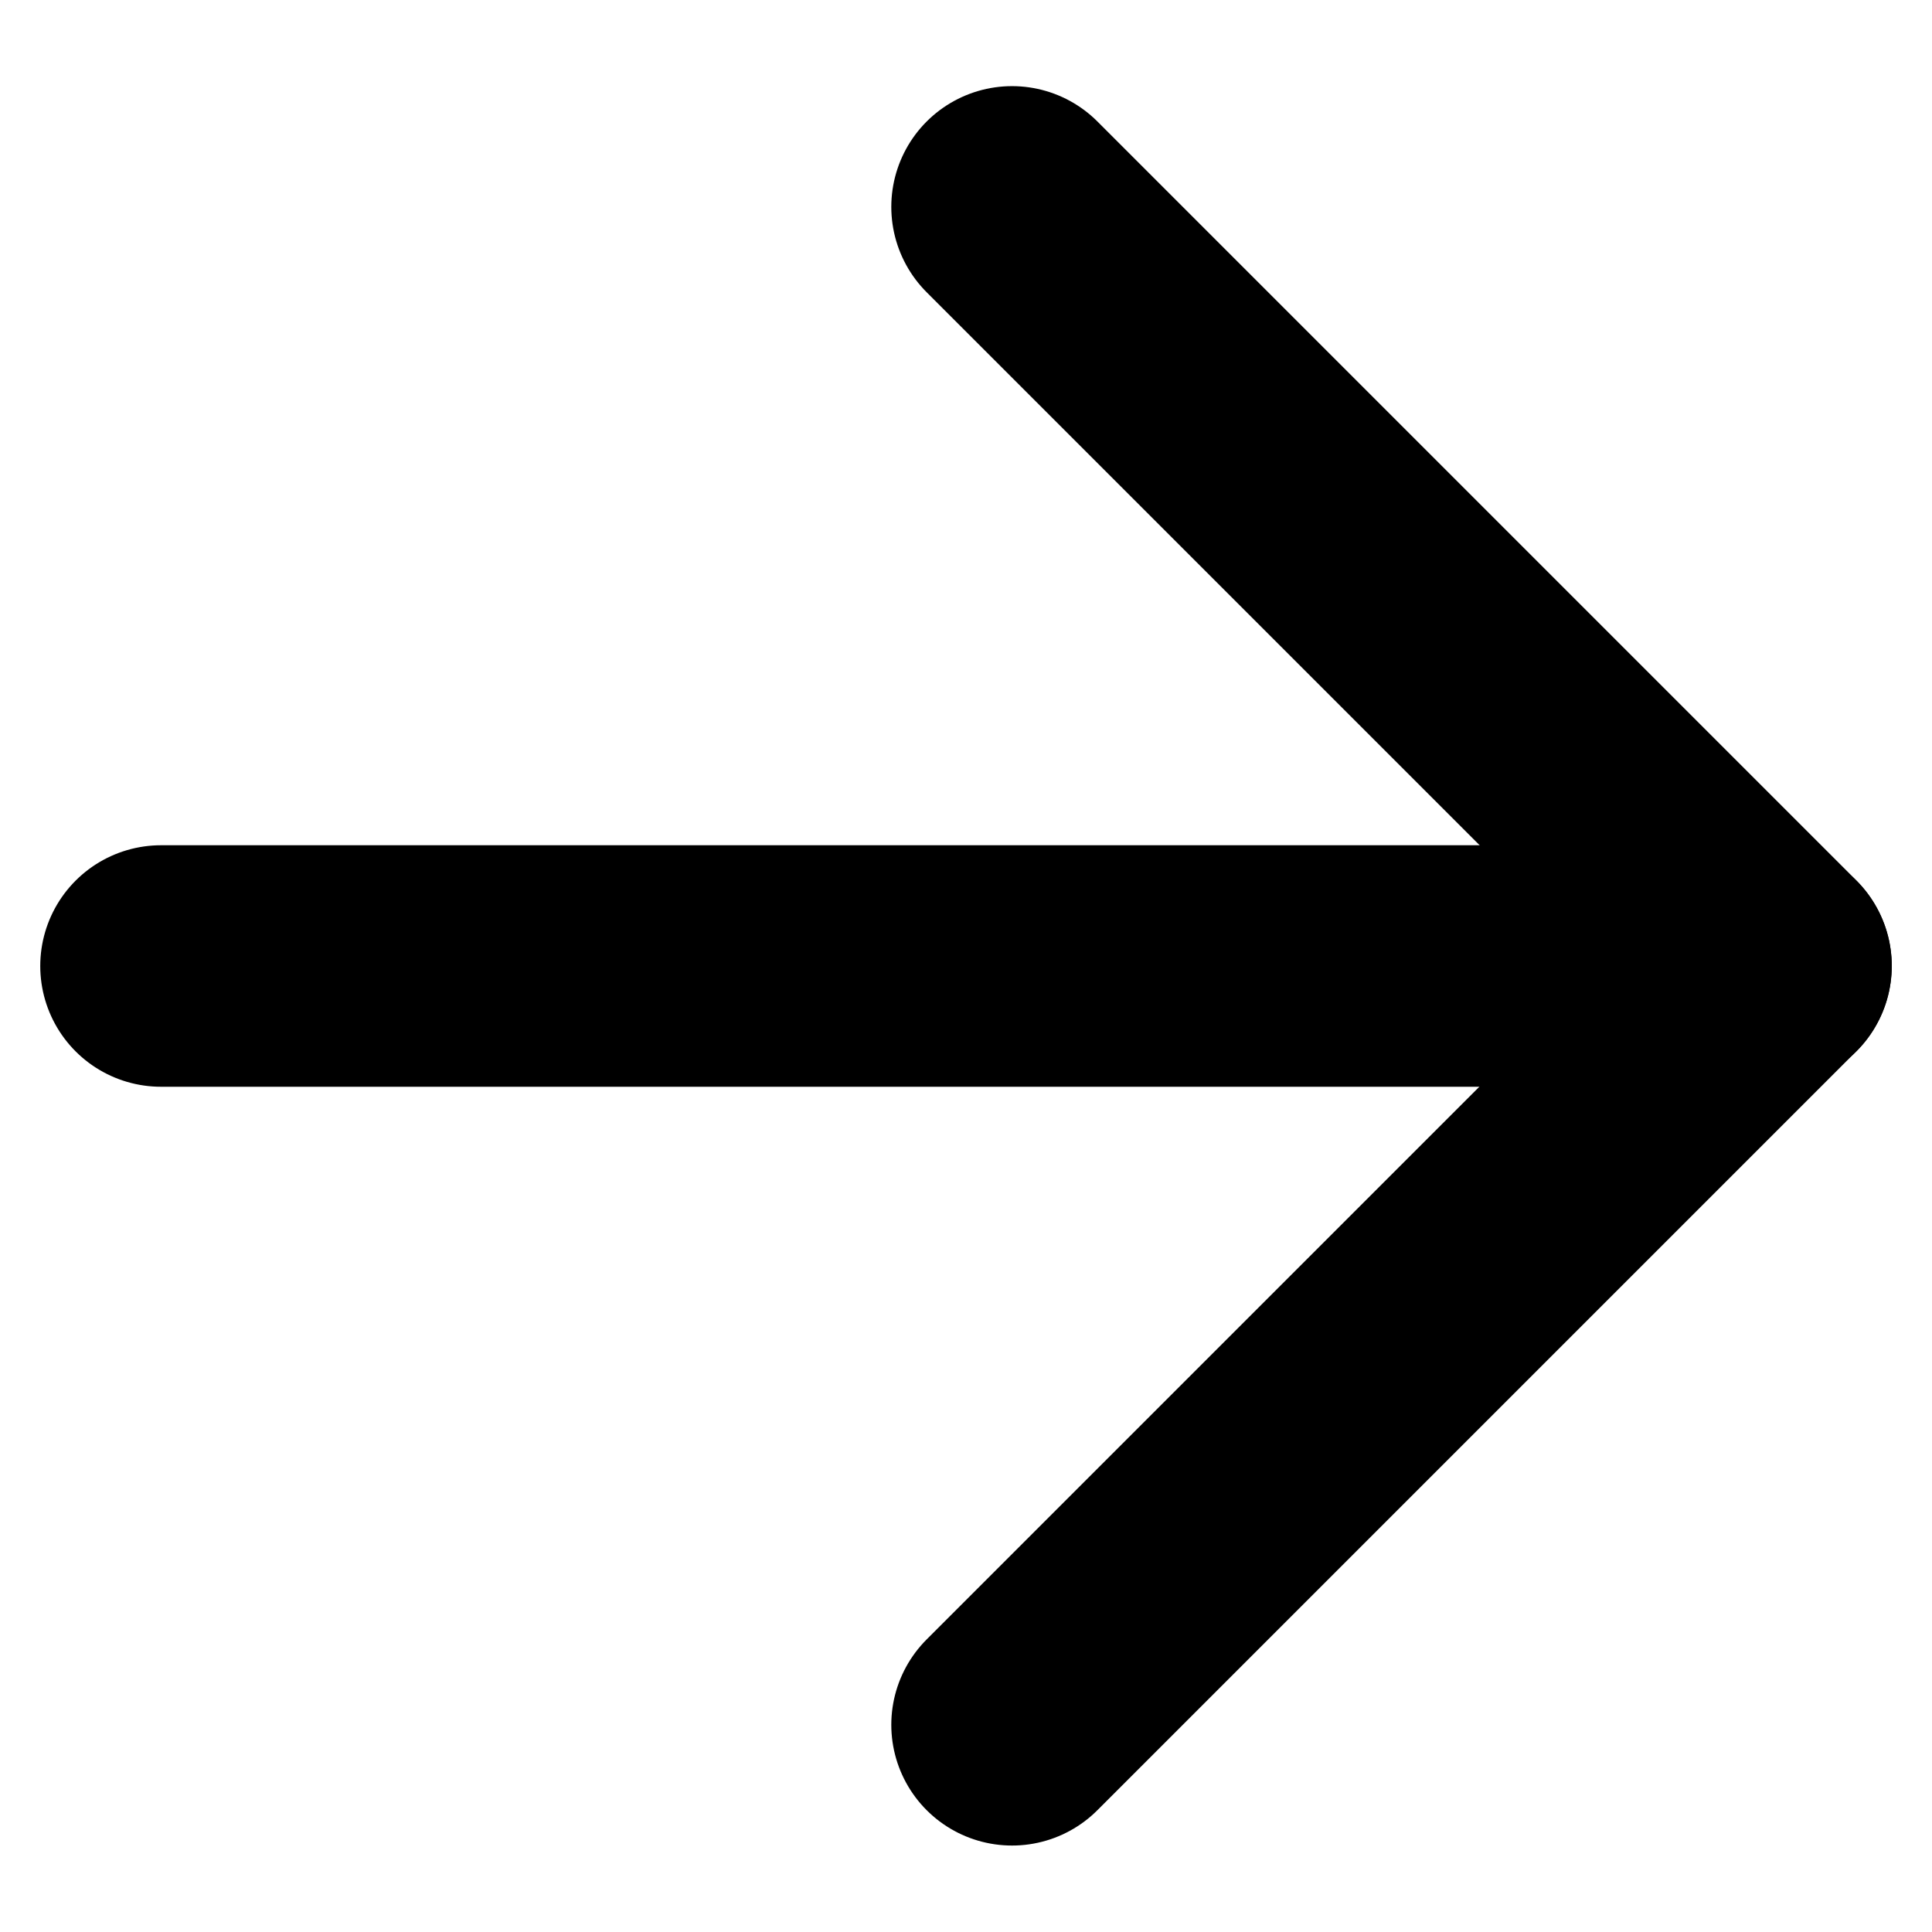
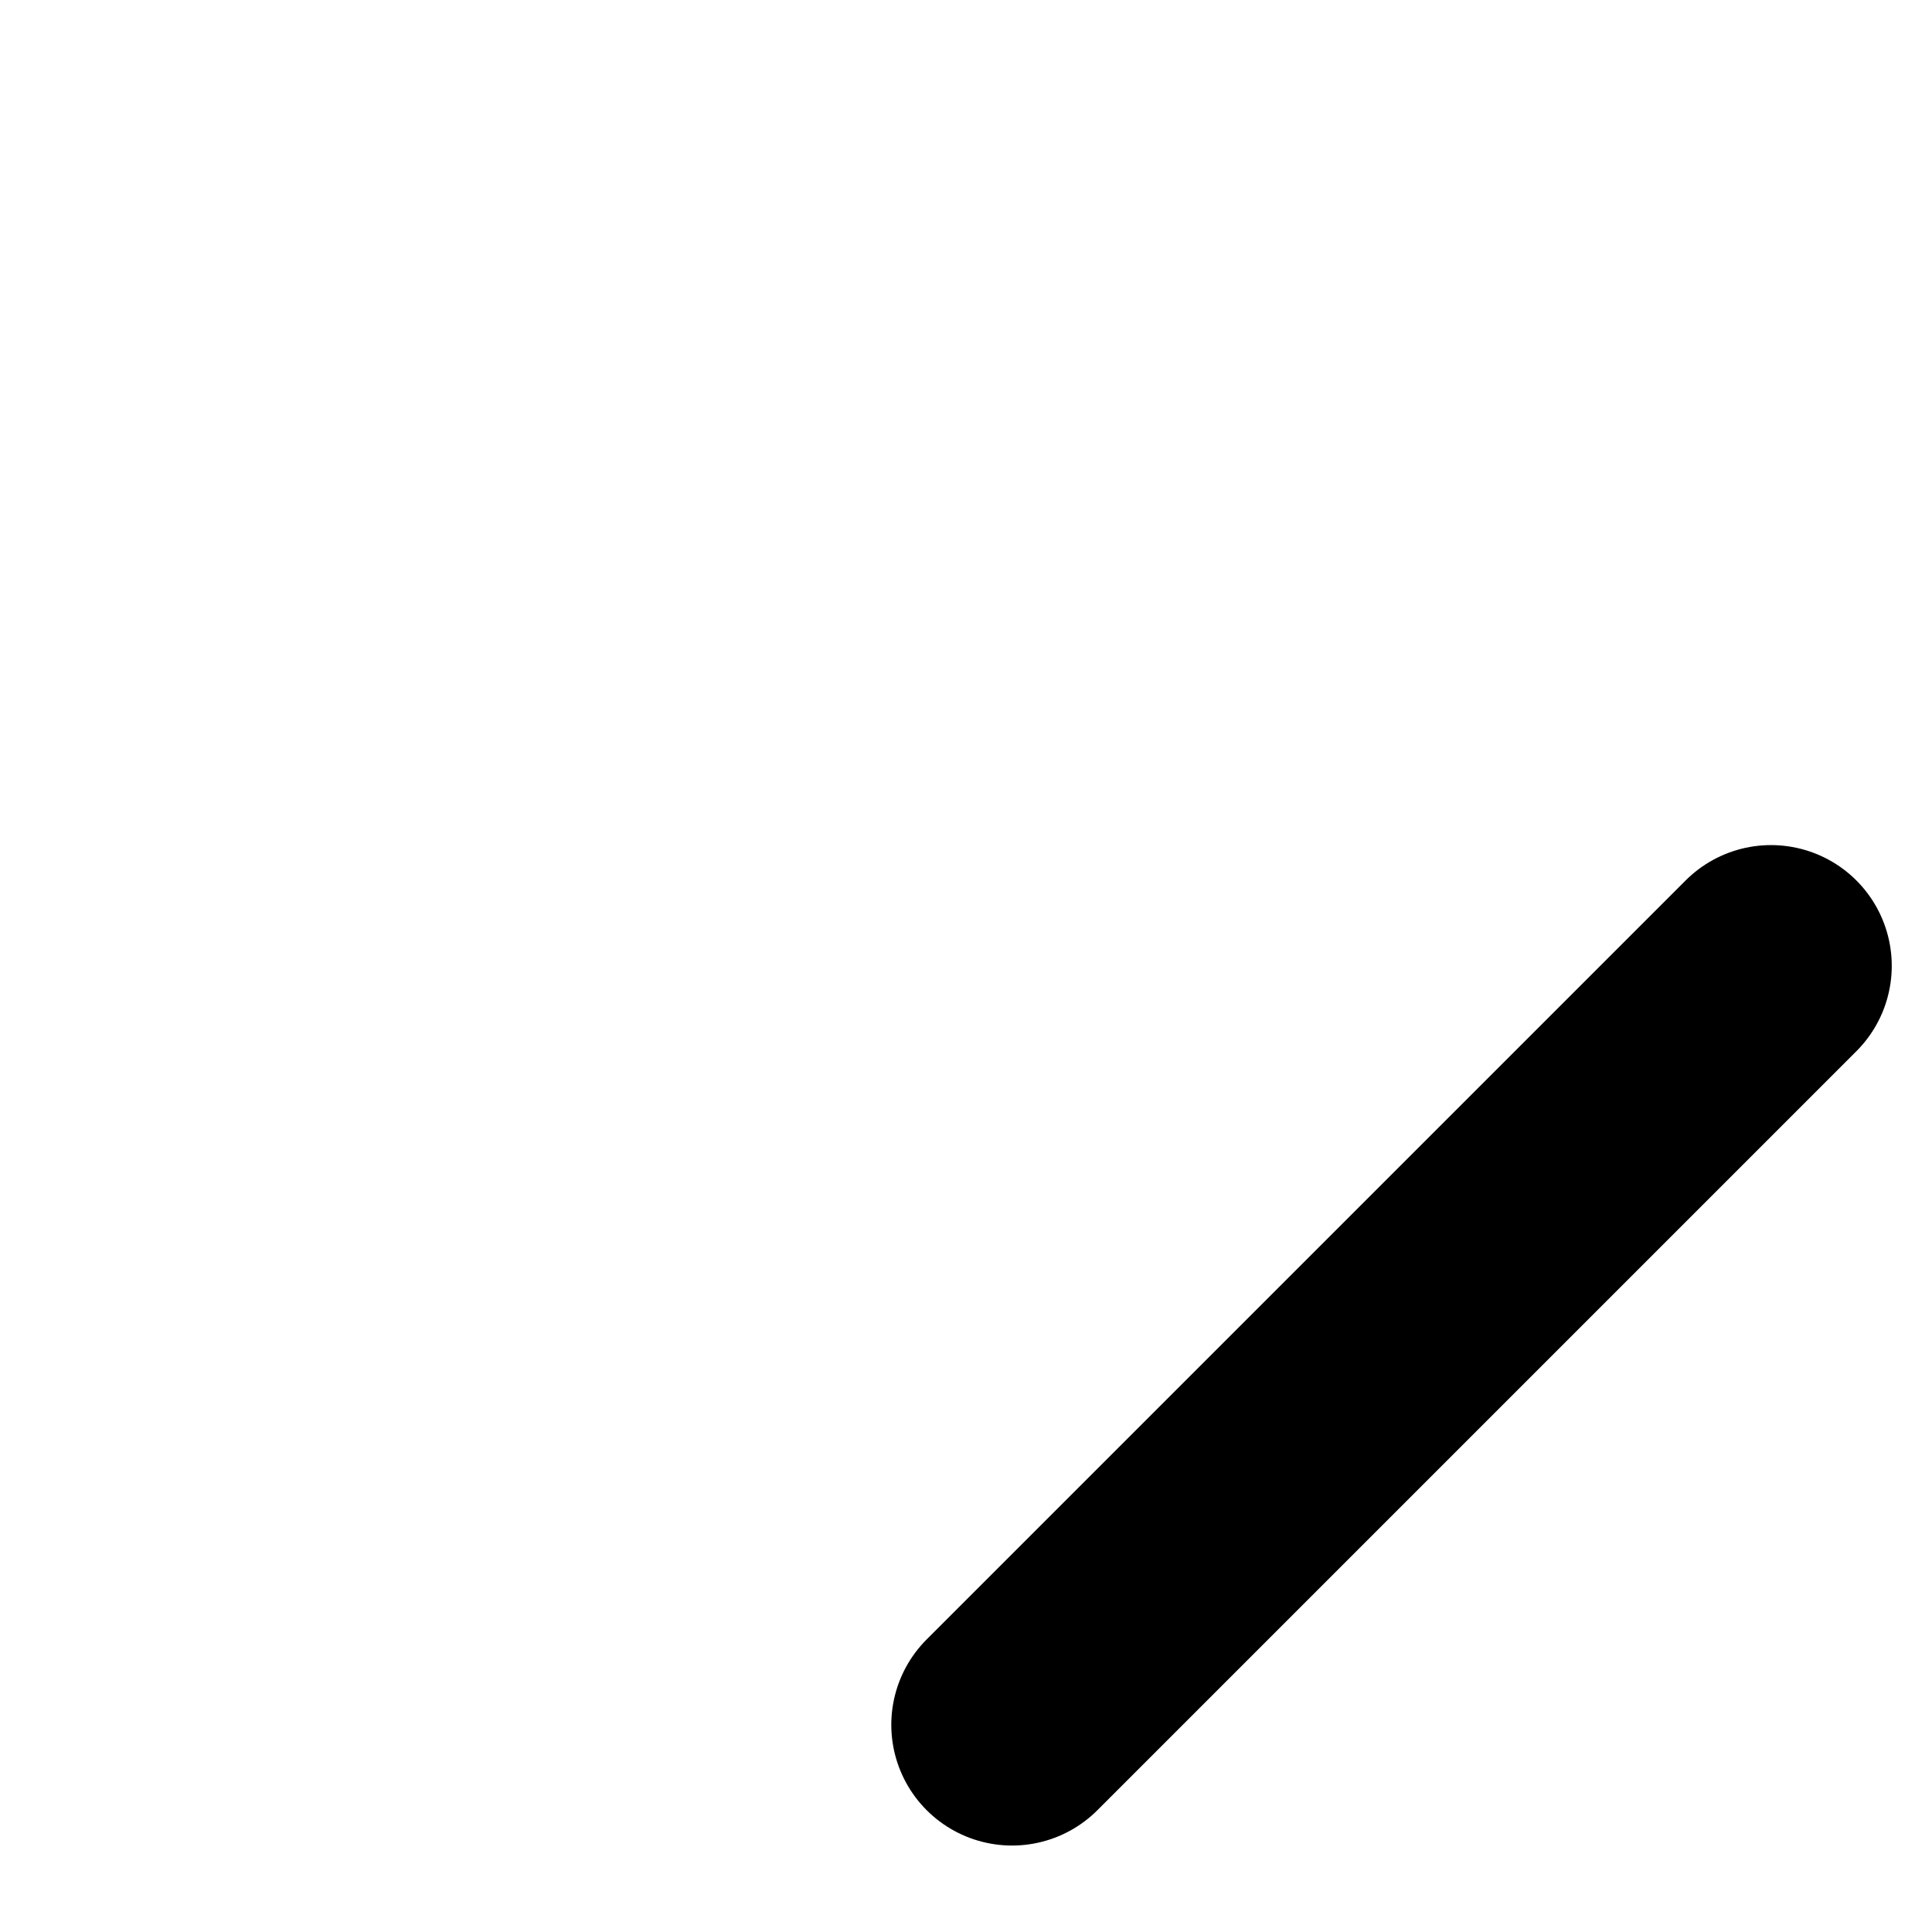
<svg xmlns="http://www.w3.org/2000/svg" width="12" height="12" viewBox="0 0 12 12" fill="none">
-   <path d="M1 6H11" stroke="black" stroke-width="1.5" stroke-linecap="round" stroke-linejoin="round" />
-   <path d="M6.286 10.713L11 5.999L6.286 1.285" stroke="black" stroke-width="1.5" stroke-linecap="round" stroke-linejoin="round" />
+   <path d="M6.286 10.713L11 5.999" stroke="black" stroke-width="1.5" stroke-linecap="round" stroke-linejoin="round" />
</svg>